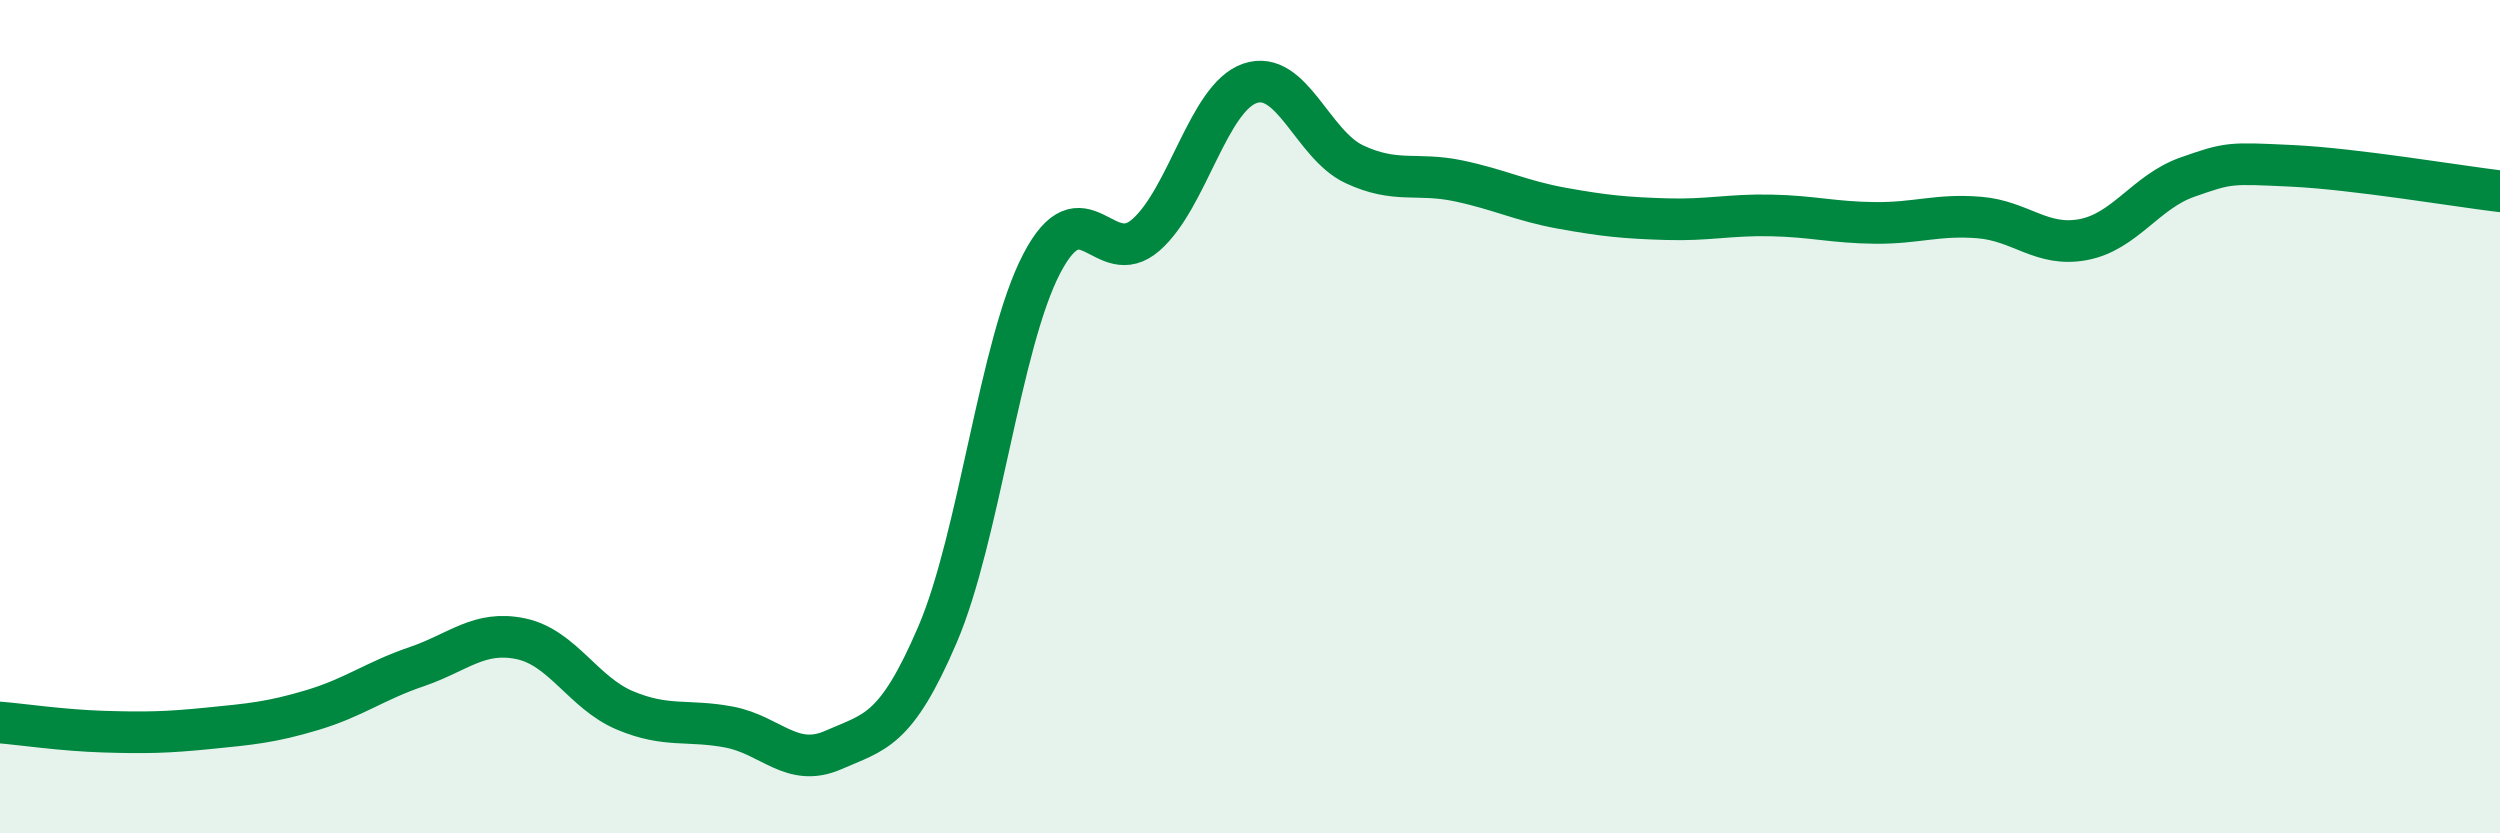
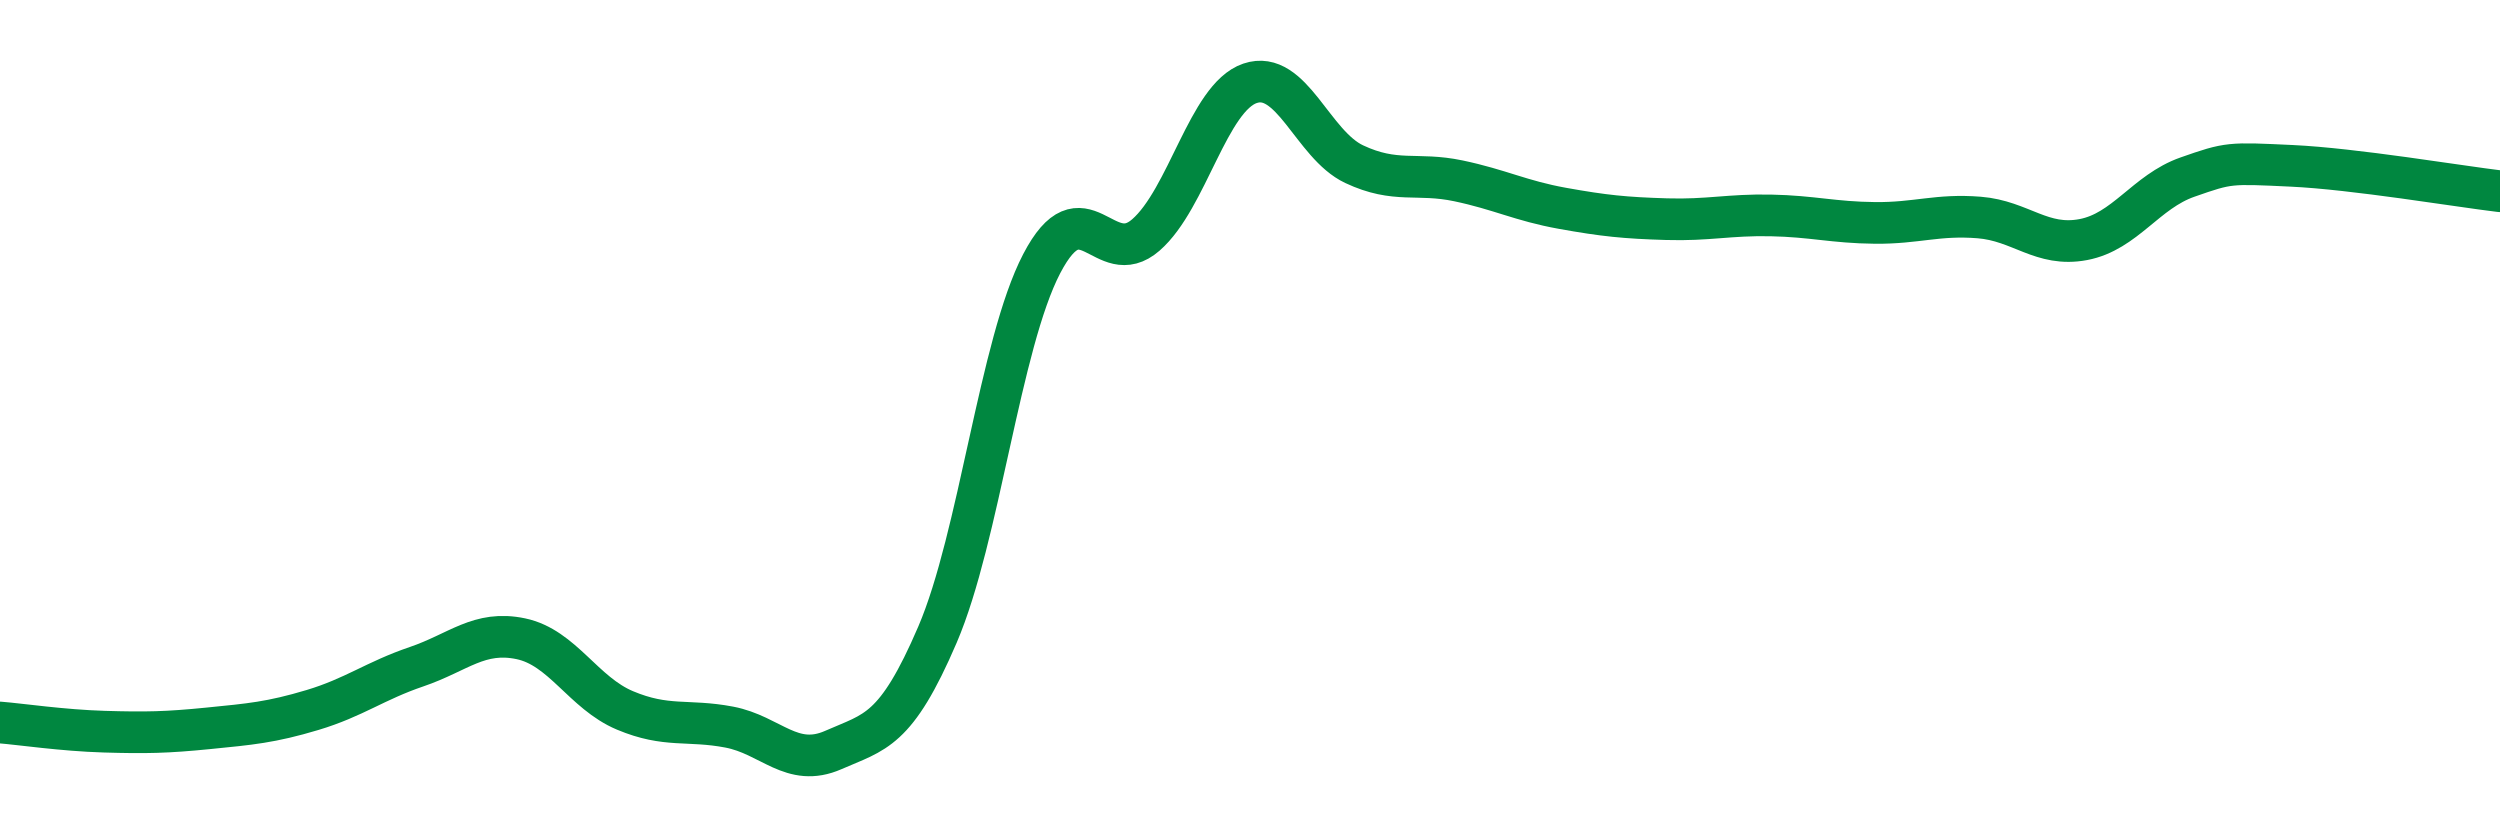
<svg xmlns="http://www.w3.org/2000/svg" width="60" height="20" viewBox="0 0 60 20">
-   <path d="M 0,17.34 C 0.5,17.38 1.5,17.53 2.5,17.56 C 3.5,17.59 4,17.58 5,17.48 C 6,17.38 6.5,17.34 7.5,17.04 C 8.5,16.74 9,16.34 10,16 C 11,15.66 11.5,15.12 12.5,15.33 C 13.5,15.54 14,16.63 15,17.05 C 16,17.47 16.5,17.26 17.5,17.45 C 18.5,17.64 19,18.44 20,18 C 21,17.56 21.5,17.56 22.5,15.23 C 23.5,12.9 24,8.25 25,6.33 C 26,4.41 26.5,6.51 27.5,5.64 C 28.5,4.77 29,2.34 30,2 C 31,1.66 31.5,3.47 32.5,3.94 C 33.5,4.41 34,4.13 35,4.34 C 36,4.55 36.5,4.82 37.5,5 C 38.5,5.18 39,5.23 40,5.26 C 41,5.29 41.5,5.15 42.5,5.17 C 43.5,5.19 44,5.34 45,5.35 C 46,5.36 46.5,5.14 47.5,5.22 C 48.5,5.3 49,5.94 50,5.75 C 51,5.56 51.5,4.6 52.5,4.25 C 53.5,3.9 53.5,3.91 55,3.98 C 56.5,4.05 59,4.47 60,4.59L60 20L0 20Z" fill="#008740" opacity="0.1" stroke-linecap="round" stroke-linejoin="round" />
  <path d="M 0,17.34 C 0.5,17.38 1.5,17.53 2.5,17.56 C 3.5,17.59 4,17.58 5,17.48 C 6,17.38 6.5,17.34 7.5,17.04 C 8.5,16.74 9,16.34 10,16 C 11,15.66 11.5,15.12 12.5,15.33 C 13.5,15.54 14,16.63 15,17.05 C 16,17.47 16.5,17.26 17.5,17.45 C 18.5,17.64 19,18.44 20,18 C 21,17.56 21.5,17.56 22.5,15.23 C 23.5,12.9 24,8.25 25,6.33 C 26,4.41 26.5,6.51 27.5,5.64 C 28.5,4.77 29,2.34 30,2 C 31,1.66 31.5,3.47 32.5,3.94 C 33.5,4.41 34,4.13 35,4.34 C 36,4.55 36.5,4.82 37.5,5 C 38.5,5.18 39,5.23 40,5.26 C 41,5.29 41.5,5.15 42.5,5.17 C 43.5,5.19 44,5.34 45,5.35 C 46,5.36 46.5,5.14 47.5,5.22 C 48.5,5.3 49,5.94 50,5.75 C 51,5.56 51.5,4.6 52.5,4.25 C 53.5,3.9 53.5,3.91 55,3.98 C 56.5,4.05 59,4.47 60,4.59" stroke="#008740" stroke-width="1" fill="none" stroke-linecap="round" stroke-linejoin="round" />
</svg>